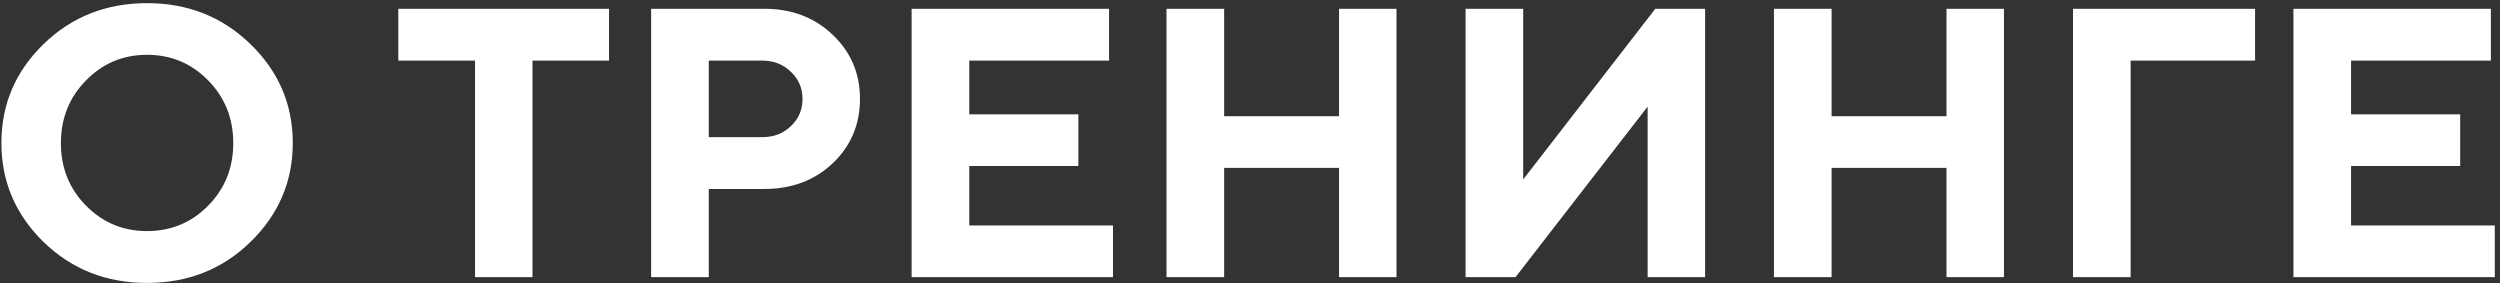
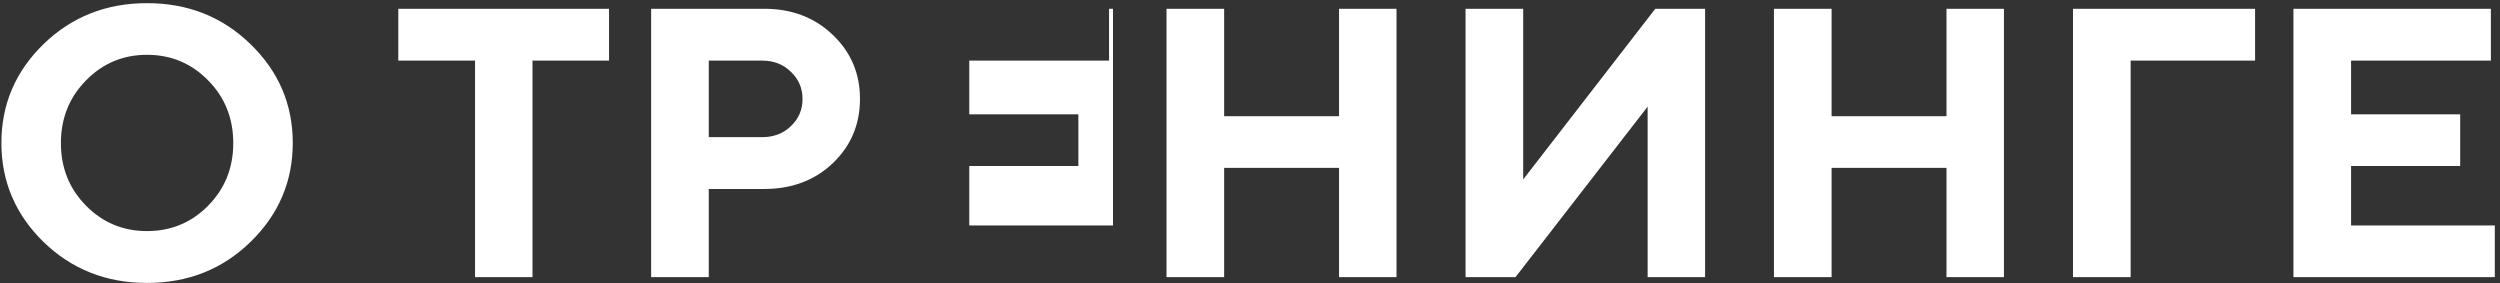
<svg xmlns="http://www.w3.org/2000/svg" width="424" height="48" viewBox="0 0 424 48" fill="none">
  <rect x="0" y="0" width="424" height="48" fill="#333333" stroke="none" />
-   <path d="M14.583 13.643C11.748 16.521 10.33 20.065 10.33 24.275C10.33 28.465 11.748 31.998 14.583 34.876C17.418 37.754 20.867 39.192 24.93 39.192C29.013 39.192 32.473 37.754 35.308 34.876C38.143 31.998 39.561 28.465 39.561 24.275C39.561 20.065 38.143 16.521 35.308 13.643C32.473 10.744 29.013 9.295 24.93 9.295C20.867 9.295 17.418 10.744 14.583 13.643ZM7.378 41.033C2.618 36.378 0.237 30.782 0.237 24.244C0.237 17.706 2.618 12.12 7.378 7.486C12.16 2.852 18.011 0.535 24.93 0.535C31.87 0.535 37.72 2.852 42.481 7.486C47.263 12.12 49.654 17.706 49.654 24.244C49.654 30.782 47.263 36.378 42.481 41.033C37.72 45.667 31.87 47.984 24.93 47.984C18.011 47.984 12.16 45.667 7.378 41.033ZM67.554 1.487H103.292V10.279H90.311V47H80.567V10.279H67.554V1.487ZM110.433 1.487H129.603C134.279 1.487 138.151 2.958 141.219 5.899C144.308 8.819 145.853 12.448 145.853 16.785C145.853 21.102 144.319 24.73 141.25 27.671C138.182 30.591 134.3 32.051 129.603 32.051H120.208V47H110.433V1.487ZM129.285 10.279H120.208V23.26H129.285C131.232 23.26 132.85 22.636 134.141 21.387C135.453 20.139 136.109 18.605 136.109 16.785C136.109 14.966 135.453 13.431 134.141 12.183C132.85 10.914 131.232 10.279 129.285 10.279ZM164.388 38.24H188.763V47H154.612V1.487H188.096V10.279H164.388V19.388H182.891V28.148H164.388V38.24ZM236.846 1.487V47H227.103V28.465H207.615V47H197.84V1.487H207.615V19.705H227.103V1.487H236.846ZM289.183 47H279.439V18.086L257.032 47H248.558V1.487H258.333V30.433L280.74 1.487H289.183V47ZM339.869 1.487V47H330.125V28.465H310.638V47H300.862V1.487H310.638V19.705H330.125V1.487H339.869ZM351.58 47V1.487H382.461V10.279H361.355V47H351.58ZM398.743 38.24H423.118V47H388.968V1.487H422.452V10.279H398.743V19.388H417.247V28.148H398.743V38.24Z" fill="white" />
+   <path d="M14.583 13.643C11.748 16.521 10.33 20.065 10.33 24.275C10.33 28.465 11.748 31.998 14.583 34.876C17.418 37.754 20.867 39.192 24.93 39.192C29.013 39.192 32.473 37.754 35.308 34.876C38.143 31.998 39.561 28.465 39.561 24.275C39.561 20.065 38.143 16.521 35.308 13.643C32.473 10.744 29.013 9.295 24.93 9.295C20.867 9.295 17.418 10.744 14.583 13.643ZM7.378 41.033C2.618 36.378 0.237 30.782 0.237 24.244C0.237 17.706 2.618 12.12 7.378 7.486C12.16 2.852 18.011 0.535 24.93 0.535C31.87 0.535 37.72 2.852 42.481 7.486C47.263 12.12 49.654 17.706 49.654 24.244C49.654 30.782 47.263 36.378 42.481 41.033C37.72 45.667 31.87 47.984 24.93 47.984C18.011 47.984 12.16 45.667 7.378 41.033ZM67.554 1.487H103.292V10.279H90.311V47H80.567V10.279H67.554V1.487ZM110.433 1.487H129.603C134.279 1.487 138.151 2.958 141.219 5.899C144.308 8.819 145.853 12.448 145.853 16.785C145.853 21.102 144.319 24.73 141.25 27.671C138.182 30.591 134.3 32.051 129.603 32.051H120.208V47H110.433V1.487ZM129.285 10.279H120.208V23.26H129.285C131.232 23.26 132.85 22.636 134.141 21.387C135.453 20.139 136.109 18.605 136.109 16.785C136.109 14.966 135.453 13.431 134.141 12.183C132.85 10.914 131.232 10.279 129.285 10.279ZM164.388 38.24H188.763V47V1.487H188.096V10.279H164.388V19.388H182.891V28.148H164.388V38.24ZM236.846 1.487V47H227.103V28.465H207.615V47H197.84V1.487H207.615V19.705H227.103V1.487H236.846ZM289.183 47H279.439V18.086L257.032 47H248.558V1.487H258.333V30.433L280.74 1.487H289.183V47ZM339.869 1.487V47H330.125V28.465H310.638V47H300.862V1.487H310.638V19.705H330.125V1.487H339.869ZM351.58 47V1.487H382.461V10.279H361.355V47H351.58ZM398.743 38.24H423.118V47H388.968V1.487H422.452V10.279H398.743V19.388H417.247V28.148H398.743V38.24Z" fill="white" />
</svg>